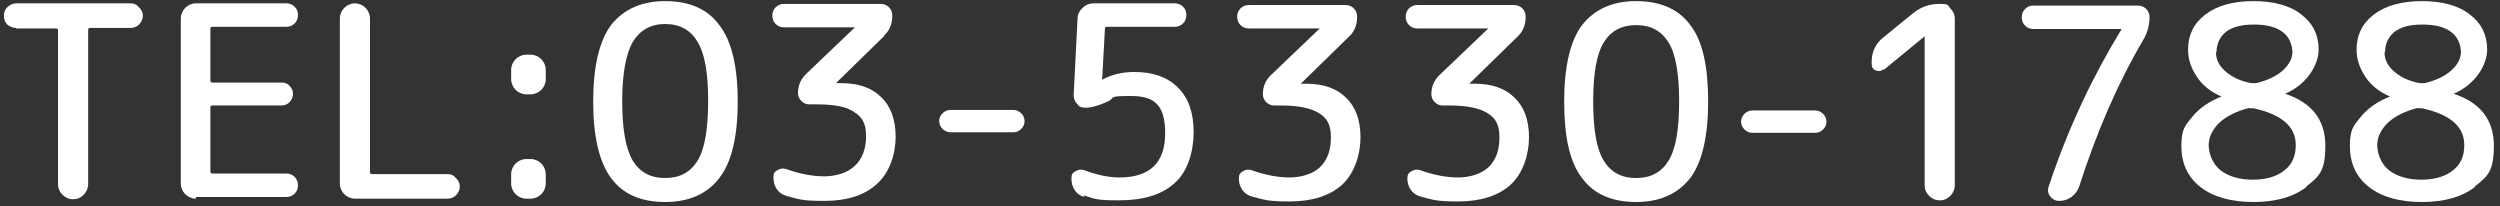
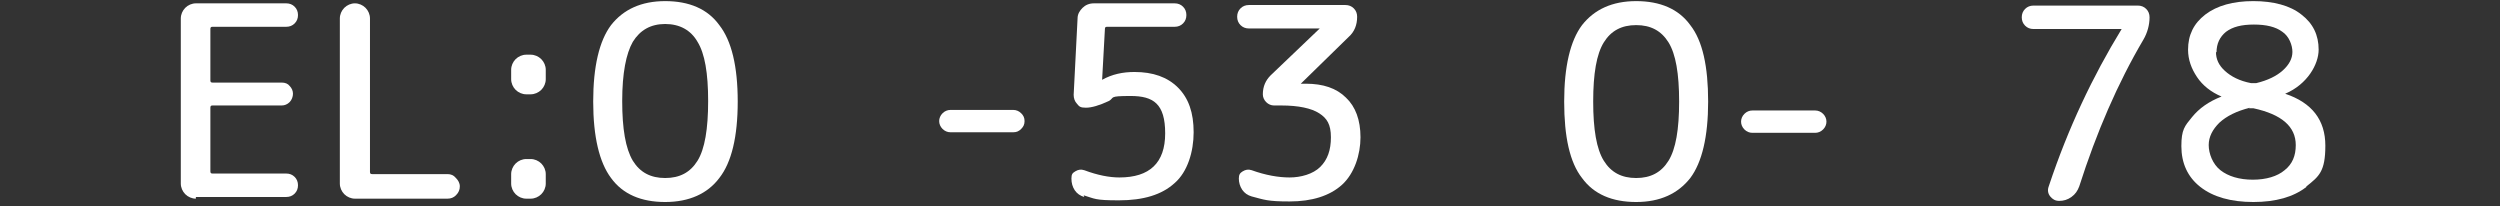
<svg xmlns="http://www.w3.org/2000/svg" id="_レイヤー_1" data-name="レイヤー_1" version="1.1" viewBox="0 0 448 37">
  <rect x="0" y="0" width="448" height="37" fill="#333333" stroke="none" />
  <defs>
    <style>
      .st0 {
        fill: #fff;
      }
    </style>
  </defs>
  <g>
    <path class="st0" d="M194.3,35.3c-.7-.2-1.3-.6-1.7-1.2-.4-.6-.6-1.3-.6-2.1s.2-1,.7-1.3c.5-.3,1-.4,1.6-.2,2.4.9,4.5,1.3,6.3,1.3,5.4,0,8.2-2.6,8.2-7.9s-2.1-6.7-6.2-6.7-2.8.3-3.9.9c-1.7.8-3.1,1.2-4.1,1.2s-1.2-.2-1.6-.7c-.4-.4-.6-1-.6-1.6l.7-13.7c0-.8.4-1.4.9-1.9.5-.5,1.2-.8,2-.8h14.5c.6,0,1.1.2,1.5.6.4.4.6.9.6,1.5s-.2,1.1-.6,1.5c-.4.4-.9.6-1.5.6h-12.1c-.3,0-.4.1-.4.4l-.5,9.1s0,0,0,0h0c1.8-1,3.7-1.4,5.8-1.4,3.3,0,5.9.9,7.8,2.8,1.9,1.9,2.8,4.5,2.8,8s-1.1,7.1-3.4,9.1c-2.3,2.1-5.6,3.1-10,3.1s-4.3-.3-6.3-.9Z" />
    <path class="st0" d="M241.8,6.5l-8.7,8.5s0,0,0,0,0,0,0,0h.9c3.1,0,5.5.8,7.2,2.5,1.7,1.6,2.6,4,2.6,7.1s-1.1,6.5-3.3,8.5c-2.2,2-5.4,3-9.4,3s-4.5-.3-6.8-.9c-.7-.2-1.3-.6-1.7-1.2-.4-.6-.6-1.3-.6-2s.2-1,.7-1.3c.5-.3,1-.4,1.6-.2,2.5.9,4.8,1.3,6.8,1.3s4.2-.6,5.5-1.9,1.9-3,1.9-5.3-.7-3.4-2.1-4.3c-1.4-.9-3.7-1.4-6.8-1.4h-1.3c-.5,0-1-.2-1.4-.6-.4-.4-.6-.9-.6-1.4,0-1.4.5-2.5,1.4-3.4l8.8-8.4s0,0,0,0,0,0,0,0h-12.7c-.6,0-1.1-.2-1.5-.6-.4-.4-.6-.9-.6-1.5s.2-1.1.6-1.5.9-.6,1.5-.6h17.3c.6,0,1.1.2,1.5.6.4.4.6.9.6,1.5,0,1.5-.5,2.7-1.5,3.6Z" />
-     <path class="st0" d="M272,6.5l-8.7,8.5s0,0,0,0,0,0,0,0h.9c3.1,0,5.5.8,7.2,2.5,1.7,1.6,2.6,4,2.6,7.1s-1.1,6.5-3.3,8.5-5.4,3-9.4,3-4.5-.3-6.8-.9c-.7-.2-1.3-.6-1.7-1.2s-.6-1.3-.6-2,.2-1,.7-1.3c.5-.3,1-.4,1.6-.2,2.5.9,4.8,1.3,6.8,1.3s4.2-.6,5.5-1.9,1.9-3,1.9-5.3-.7-3.4-2.1-4.3c-1.4-.9-3.7-1.4-6.8-1.4h-1.3c-.5,0-1-.2-1.4-.6-.4-.4-.6-.9-.6-1.4,0-1.4.5-2.5,1.4-3.4l8.8-8.4s0,0,0,0,0,0,0,0h-12.7c-.6,0-1.1-.2-1.5-.6-.4-.4-.6-.9-.6-1.5s.2-1.1.6-1.5c.4-.4.9-.6,1.5-.6h17.3c.6,0,1.1.2,1.5.6.4.4.6.9.6,1.5,0,1.5-.5,2.7-1.5,3.6Z" />
    <path class="st0" d="M302.9,31.9c-2.2,2.8-5.4,4.3-9.7,4.3s-7.6-1.4-9.7-4.3c-2.2-2.8-3.2-7.4-3.2-13.7s1.1-10.9,3.2-13.7c2.2-2.8,5.4-4.3,9.7-4.3s7.6,1.4,9.7,4.3c2.2,2.8,3.2,7.4,3.2,13.7s-1.1,10.9-3.2,13.7ZM299,7.6c-1.3-2.1-3.2-3.1-5.8-3.1s-4.5,1-5.8,3.1c-1.3,2.1-1.9,5.6-1.9,10.6s.6,8.5,1.9,10.6c1.3,2.1,3.2,3.1,5.8,3.1s4.5-1,5.8-3.1c1.3-2.1,1.9-5.6,1.9-10.6s-.6-8.5-1.9-10.6Z" />
    <path class="st0" d="M314,23.8c-.5,0-1-.2-1.4-.6-.4-.4-.6-.9-.6-1.4s.2-1,.6-1.4c.4-.4.9-.6,1.4-.6h11.3c.5,0,1,.2,1.4.6.4.4.6.9.6,1.4s-.2,1-.6,1.4c-.4.4-.9.6-1.4.6h-11.3Z" />
-     <path class="st0" d="M337.5,12.4c-.4.4-.9.4-1.4.2-.5-.2-.7-.6-.7-1.2v-.3c0-1.8.7-3.3,2.1-4.4l5.4-4.4c1.4-1.1,2.9-1.6,4.7-1.6s1.4.3,1.9.8c.5.5.8,1.1.8,1.9v29.8c0,.7-.3,1.4-.8,1.9-.5.5-1.1.8-1.9.8s-1.4-.3-1.9-.8c-.5-.5-.8-1.1-.8-1.9V6.5s0,0,0,0h0s-7.3,6-7.3,6Z" />
    <path class="st0" d="M367.2,33.2c3.4-10.2,7.8-19.5,13-28,0,0,0,0,0,0s0,0,0,0,0,0,0,0h-15.8c-.6,0-1.1-.2-1.5-.6-.4-.4-.6-.9-.6-1.5s.2-1.1.6-1.5c.4-.4.9-.6,1.5-.6h18.7c.6,0,1.1.2,1.5.6.4.4.6.9.6,1.5,0,1.4-.4,2.8-1.1,4-4.6,7.8-8.4,16.6-11.5,26.3-.3.8-.7,1.4-1.4,1.9-.7.5-1.4.7-2.2.7h0c-.7,0-1.2-.3-1.6-.8s-.5-1.1-.3-1.7Z" />
    <path class="st0" d="M413.3,33.5c-2.3,1.8-5.5,2.7-9.5,2.7s-7.2-.9-9.5-2.7c-2.3-1.8-3.4-4.3-3.4-7.3s.6-3.6,1.9-5.2c1.3-1.6,3-2.8,5.3-3.7,0,0,0,0,0,0s0,0,0,0c-1.9-.8-3.4-2-4.4-3.5-1-1.5-1.6-3.1-1.6-4.9,0-2.6,1-4.7,3.1-6.3,2.1-1.6,5-2.4,8.6-2.4s6.6.8,8.6,2.4c2.1,1.6,3.1,3.7,3.1,6.3s-2,6.2-6,7.9c0,0,0,0,0,0s0,0,0,0c4.8,1.6,7.2,4.7,7.2,9.3s-1.1,5.5-3.4,7.3ZM403.2,19.3c-2.4.6-4.2,1.5-5.5,2.7-1.2,1.2-1.9,2.5-1.9,4s.7,3.4,2.1,4.5c1.4,1.1,3.4,1.7,5.8,1.7s4.4-.6,5.7-1.7c1.4-1.1,2-2.6,2-4.5,0-3.3-2.5-5.5-7.6-6.6-.3,0-.5,0-.8,0ZM397.1,9.3c0,1.3.5,2.4,1.6,3.4s2.6,1.8,4.7,2.2c.3,0,.6,0,.9,0,2.1-.5,3.7-1.3,4.8-2.3s1.7-2.1,1.7-3.3-.6-2.8-1.8-3.6c-1.2-.9-2.9-1.3-5.1-1.3s-3.8.4-5,1.3c-1.1.9-1.7,2.1-1.7,3.7Z" />
-     <path class="st0" d="M443.5,33.5c-2.3,1.8-5.5,2.7-9.5,2.7s-7.2-.9-9.5-2.7c-2.3-1.8-3.4-4.3-3.4-7.3s.6-3.6,1.9-5.2c1.3-1.6,3-2.8,5.3-3.7,0,0,0,0,0,0s0,0,0,0c-1.9-.8-3.4-2-4.4-3.5-1-1.5-1.6-3.1-1.6-4.9,0-2.6,1-4.7,3.1-6.3,2.1-1.6,5-2.4,8.6-2.4s6.6.8,8.6,2.4c2.1,1.6,3.1,3.7,3.1,6.3s-2,6.2-6,7.9c0,0,0,0,0,0s0,0,0,0c4.8,1.6,7.2,4.7,7.2,9.3s-1.1,5.5-3.4,7.3ZM433.4,19.3c-2.4.6-4.2,1.5-5.5,2.7-1.2,1.2-1.9,2.5-1.9,4s.7,3.4,2.1,4.5c1.4,1.1,3.4,1.7,5.8,1.7s4.4-.6,5.7-1.7c1.4-1.1,2-2.6,2-4.5,0-3.3-2.5-5.5-7.6-6.6-.3,0-.5,0-.8,0ZM427.3,9.3c0,1.3.5,2.4,1.6,3.4s2.6,1.8,4.7,2.2c.3,0,.6,0,.9,0,2.1-.5,3.7-1.3,4.8-2.3s1.7-2.1,1.7-3.3-.6-2.8-1.8-3.6c-1.2-.9-2.9-1.3-5.1-1.3s-3.8.4-5,1.3c-1.1.9-1.7,2.1-1.7,3.7Z" />
  </g>
  <path class="st0" d="M170.3,23.7c-.5,0-1-.2-1.4-.6-.4-.4-.6-.9-.6-1.4s.2-1,.6-1.4c.4-.4.9-.6,1.4-.6h11.3c.5,0,1,.2,1.4.6.4.4.6.8.6,1.4s-.2,1-.6,1.4c-.4.4-.8.6-1.4.6h-11.3Z" />
-   <path class="st0" d="M158.5,6.4l-8.7,8.5s0,0,0,0,0,0,0,0h.9c3.1,0,5.5.8,7.2,2.5,1.7,1.6,2.6,4,2.6,7.1s-1.1,6.5-3.4,8.5c-2.2,2-5.3,3-9.4,3s-4.5-.3-6.8-.9c-.7-.2-1.3-.6-1.7-1.2-.4-.6-.6-1.3-.6-2.1s.2-1,.7-1.3c.5-.3,1-.4,1.6-.2,2.5.9,4.8,1.3,6.8,1.3s4.2-.6,5.5-1.9c1.3-1.2,2-3,2-5.3s-.7-3.4-2.1-4.3c-1.4-1-3.6-1.4-6.8-1.4h-1.3c-.5,0-1-.2-1.4-.6-.4-.4-.6-.9-.6-1.4,0-1.4.5-2.5,1.4-3.4l8.8-8.4s0,0,0,0,0,0,0,0h-12.7c-.6,0-1.1-.2-1.5-.6-.4-.4-.6-.9-.6-1.5s.2-1.1.6-1.5c.4-.4.9-.6,1.5-.6h17.3c.6,0,1.1.2,1.5.6.4.4.6.9.6,1.5,0,1.5-.5,2.7-1.5,3.6Z" />
  <path class="st0" d="M125,7.5c-1.2-2.1-3.2-3.2-5.8-3.2s-4.5,1.1-5.8,3.2c-1.2,2.1-1.9,5.6-1.9,10.6s.6,8.5,1.9,10.7c1.3,2.1,3.2,3.1,5.8,3.1s4.5-1,5.8-3.1c1.3-2.1,1.9-5.7,1.9-10.7s-.6-8.5-1.9-10.6ZM128.9,31.9c-2.1,2.8-5.4,4.3-9.7,4.3s-7.6-1.4-9.7-4.3c-2.1-2.8-3.2-7.4-3.2-13.7s1.1-10.9,3.2-13.7c2.2-2.8,5.4-4.3,9.7-4.3s7.6,1.4,9.7,4.3c2.2,2.8,3.3,7.4,3.3,13.7s-1.1,10.9-3.3,13.7Z" />
  <path class="st0" d="M94.3,16.9c-.7,0-1.4-.3-1.9-.8-.5-.5-.8-1.2-.8-1.9v-1.7c0-.7.3-1.4.8-1.9s1.2-.8,1.9-.8h.8c.7,0,1.4.3,1.9.8.5.5.8,1.2.8,1.9v1.7c0,.7-.3,1.4-.8,1.9-.5.5-1.2.8-1.9.8h-.8ZM94.3,35.6c-.7,0-1.4-.3-1.9-.8-.5-.5-.8-1.2-.8-1.9v-1.7c0-.7.3-1.4.8-1.9.5-.5,1.2-.8,1.9-.8h.8c.7,0,1.4.3,1.9.8.5.5.8,1.2.8,1.9v1.7c0,.7-.3,1.4-.8,1.9-.5.5-1.2.8-1.9.8h-.8Z" />
  <path class="st0" d="M63.6,35.6c-.7,0-1.4-.3-1.9-.8-.5-.5-.8-1.2-.8-1.9V3.3c0-.7.3-1.4.8-1.9.5-.5,1.2-.8,1.9-.8h0c.7,0,1.4.3,1.9.8.5.5.8,1.2.8,1.9v27.5c0,.3.1.4.4.4h13.5c.6,0,1.1.2,1.5.7.4.4.7.9.7,1.5s-.2,1.1-.7,1.6c-.4.4-.9.6-1.5.6h-16.7Z" />
  <path class="st0" d="M35.1,35.6c-.7,0-1.4-.3-1.9-.8-.5-.5-.8-1.2-.8-1.9V3.3c0-.7.3-1.4.8-1.9.5-.5,1.2-.8,1.9-.8h16.2c.6,0,1.1.2,1.5.6.4.4.6.9.6,1.5s-.2,1.1-.6,1.5c-.4.4-.9.6-1.5.6h-13.2c-.3,0-.4.1-.4.4v9.2c0,.3.1.4.4.4h12.4c.6,0,1.1.2,1.4.6.4.4.6.9.6,1.4s-.2,1.1-.6,1.5c-.4.4-.9.6-1.4.6h-12.4c-.3,0-.4.1-.4.4v11.4c0,.3.1.4.4.4h13.2c.6,0,1.1.2,1.5.6.4.4.6.9.6,1.5s-.2,1.1-.6,1.5-.9.6-1.5.6h-16.2Z" />
-   <path class="st0" d="M2.9,5c-.6,0-1.1-.2-1.6-.6-.4-.4-.6-1-.6-1.6s.2-1.1.6-1.5c.4-.4,1-.7,1.6-.7h20.5c.6,0,1.1.2,1.5.7.4.4.7.9.7,1.5s-.2,1.1-.7,1.6c-.4.4-.9.6-1.5.6h-7.2c-.3,0-.4.1-.4.4v27.6c0,.7-.3,1.4-.8,1.9-.5.5-1.1.8-1.9.8s-1.4-.3-1.9-.8c-.5-.5-.8-1.1-.8-1.9V5.5c0-.3-.1-.4-.4-.4H2.9Z" />
</svg>